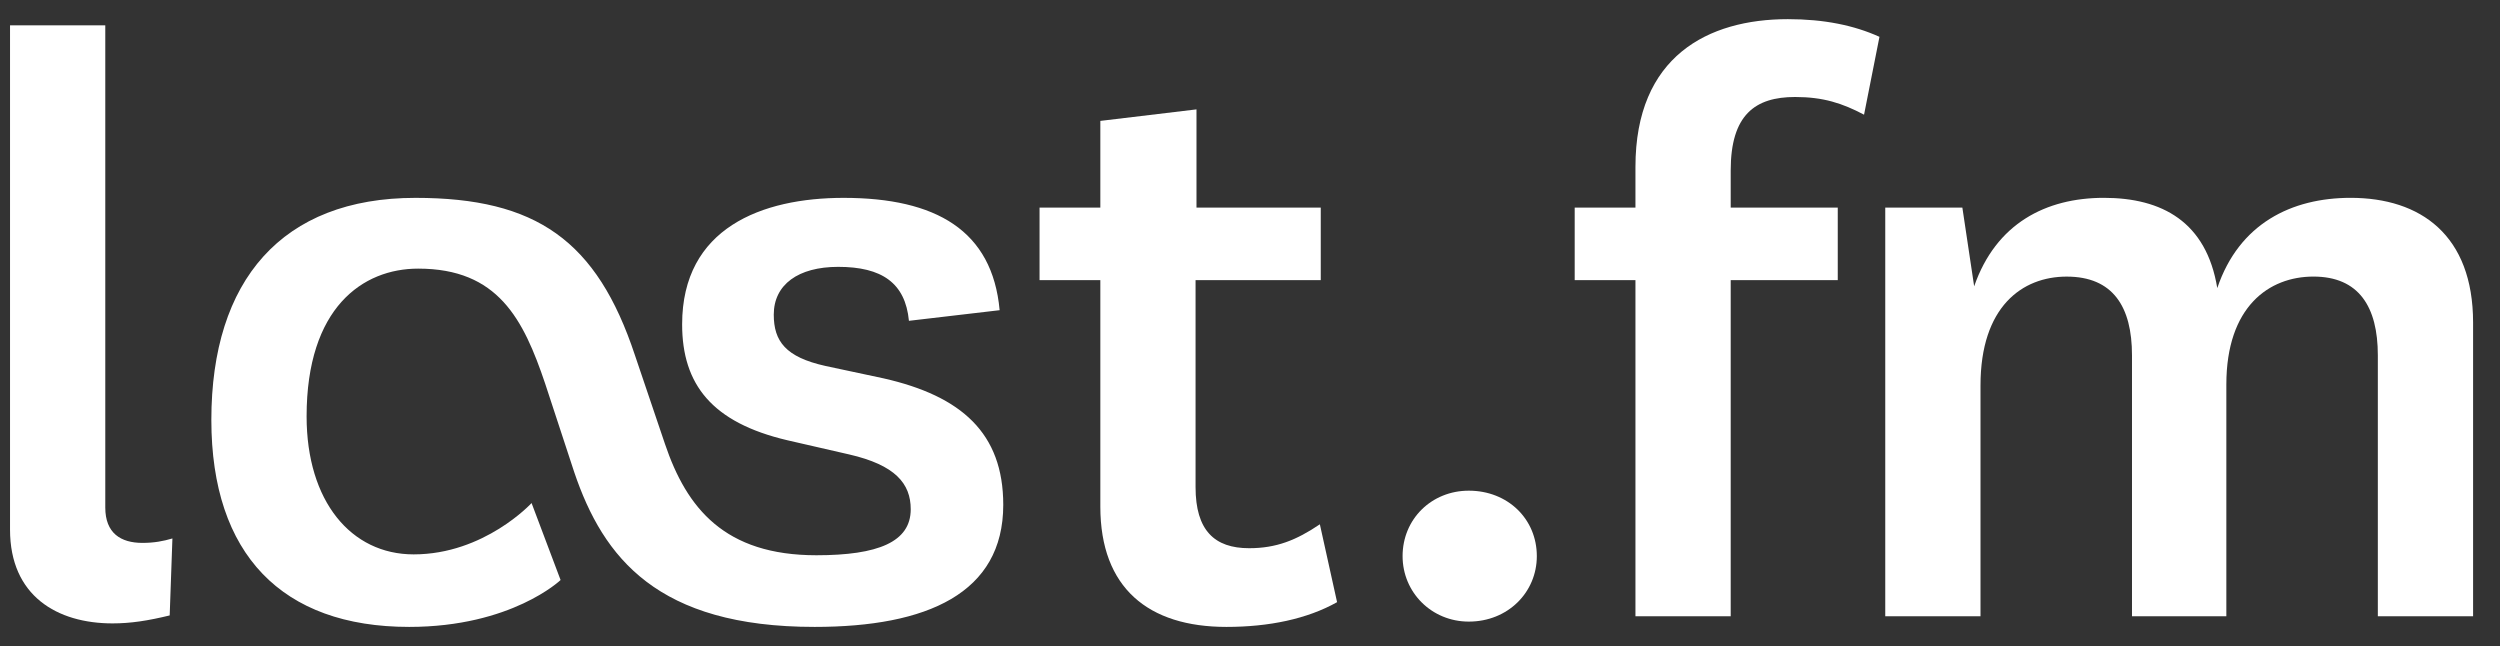
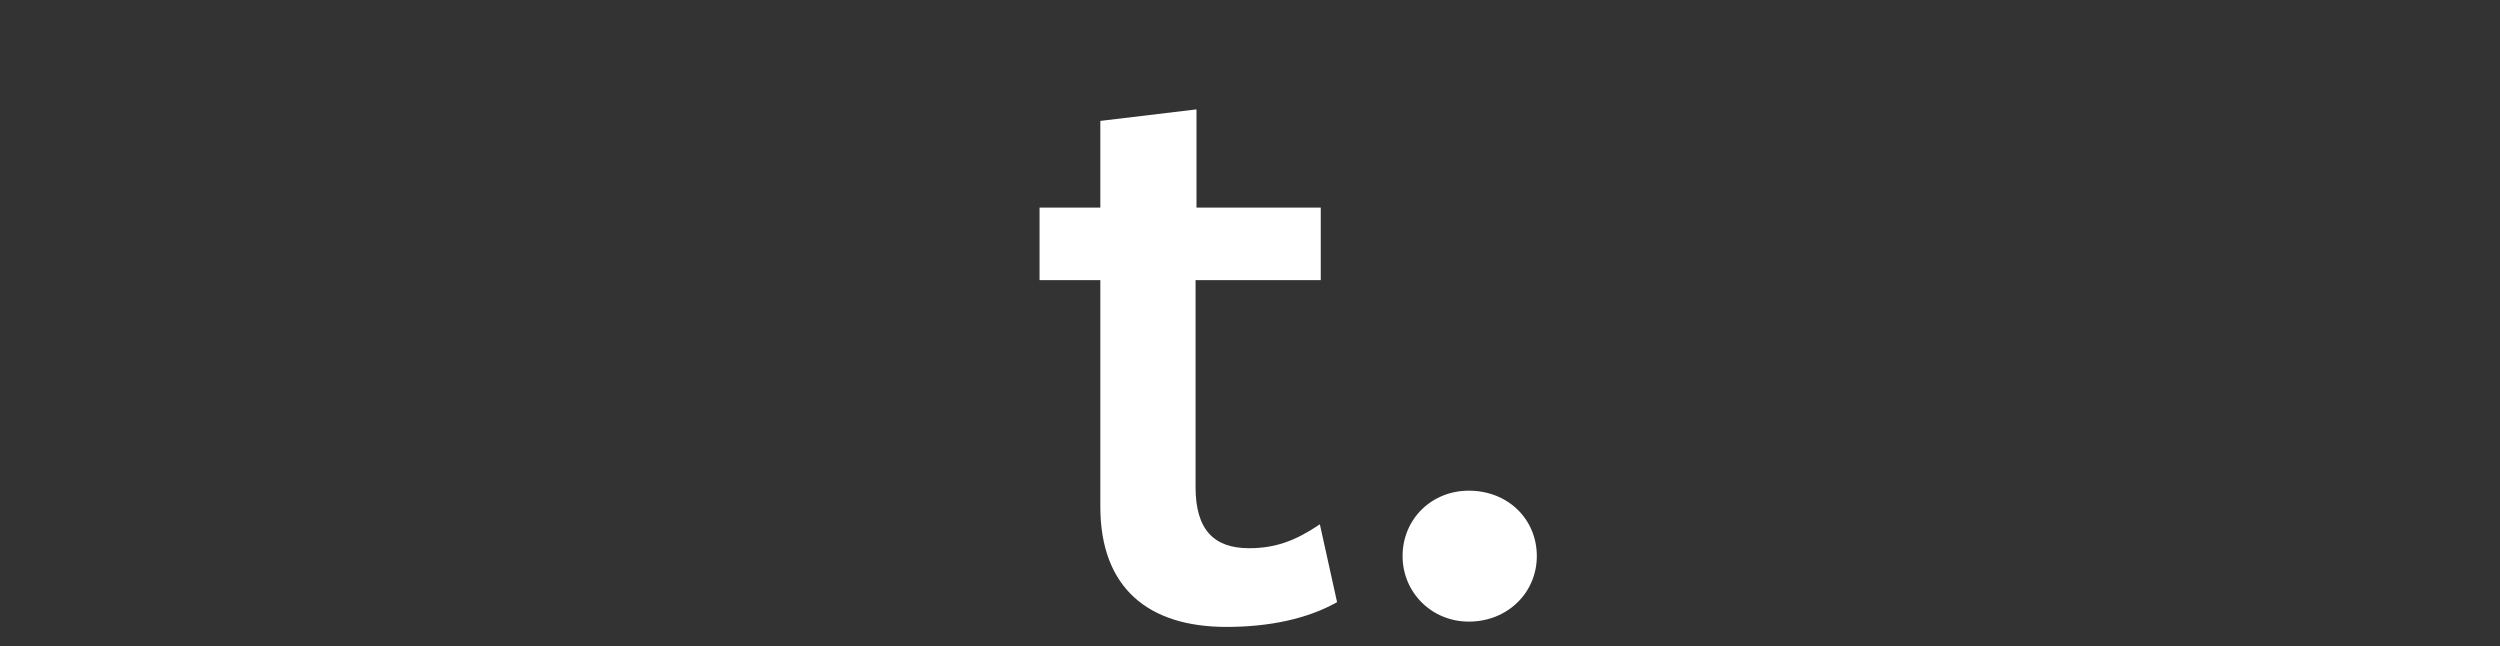
<svg xmlns="http://www.w3.org/2000/svg" width="89" height="23" viewBox="0 0 89 23" fill="none">
  <rect x="0" y="0" width="89" height="23" fill="#333333" stroke="none" />
-   <path d="M19.957 20.649L18.924 17.909C18.924 17.909 17.244 19.736 14.726 19.736C12.497 19.736 10.915 17.846 10.915 14.823C10.915 10.949 12.917 9.563 14.887 9.563C17.729 9.563 18.633 11.358 19.408 13.658L20.442 16.807C21.475 19.862 23.412 22.318 28.999 22.318C33.004 22.318 35.716 21.121 35.716 17.972C35.716 15.421 34.23 14.098 31.453 13.469L29.386 13.028C27.966 12.713 27.546 12.146 27.546 11.201C27.546 10.13 28.418 9.5 29.839 9.5C31.389 9.5 32.228 10.067 32.358 11.421L35.587 11.043C35.328 8.209 33.326 7.044 30.032 7.044C27.126 7.044 24.284 8.115 24.284 11.547C24.284 13.689 25.35 15.043 28.03 15.673L30.226 16.177C31.873 16.555 32.422 17.216 32.422 18.13C32.422 19.294 31.26 19.767 29.064 19.767C25.802 19.767 24.446 18.098 23.671 15.799L22.605 12.65C21.249 8.556 19.085 7.044 14.79 7.044C10.043 7.044 7.524 9.973 7.524 14.949C7.524 19.736 10.043 22.318 14.565 22.318C18.213 22.318 19.957 20.649 19.957 20.649Z" fill="white" />
-   <path d="M6.138 19.169C5.815 19.264 5.492 19.327 5.072 19.327C4.297 19.327 3.748 18.98 3.748 18.067V0.902H0.357V18.854C0.357 21.216 2.037 22.193 4.007 22.193C4.653 22.193 5.266 22.098 6.041 21.909L6.138 19.169Z" fill="white" />
  <path d="M46.987 18.665C46.147 19.232 45.437 19.516 44.468 19.516C43.24 19.516 42.562 18.886 42.562 17.343V9.973H47.019V7.39H42.595V3.894L39.172 4.304V7.39H37.008V9.972H39.172V18.035C39.172 20.933 40.883 22.318 43.66 22.318C45.178 22.318 46.535 22.035 47.6 21.437L46.987 18.665Z" fill="white" />
  <path d="M49.932 19.798C49.932 21.09 50.965 22.129 52.289 22.129C53.678 22.129 54.711 21.09 54.711 19.798C54.711 18.476 53.678 17.468 52.289 17.468C50.965 17.468 49.932 18.476 49.932 19.798Z" fill="white" />
-   <path d="M58.222 9.972V21.94H61.613V9.972H65.424V7.39H61.613V6.067C61.613 4.083 62.485 3.453 63.906 3.453C64.907 3.453 65.585 3.674 66.36 4.083L66.909 1.311C66.005 0.902 64.939 0.682 63.648 0.682C60.806 0.682 58.222 2.004 58.222 5.941V7.39H56.059V9.972H58.222Z" fill="white" />
-   <path d="M78.935 10.256C78.547 7.894 76.965 7.043 74.898 7.043C72.831 7.043 71.055 7.957 70.28 10.193L69.86 7.39H67.115V21.94H70.506V13.721C70.506 10.917 71.992 9.847 73.574 9.847C75.221 9.847 75.899 10.917 75.899 12.649V21.94H79.258V13.689C79.258 10.917 80.776 9.846 82.358 9.846C83.973 9.846 84.651 10.917 84.651 12.649V21.94H88.042V11.485C88.042 8.367 86.169 7.043 83.682 7.043C81.583 7.043 79.71 7.957 78.935 10.256Z" fill="white" />
</svg>